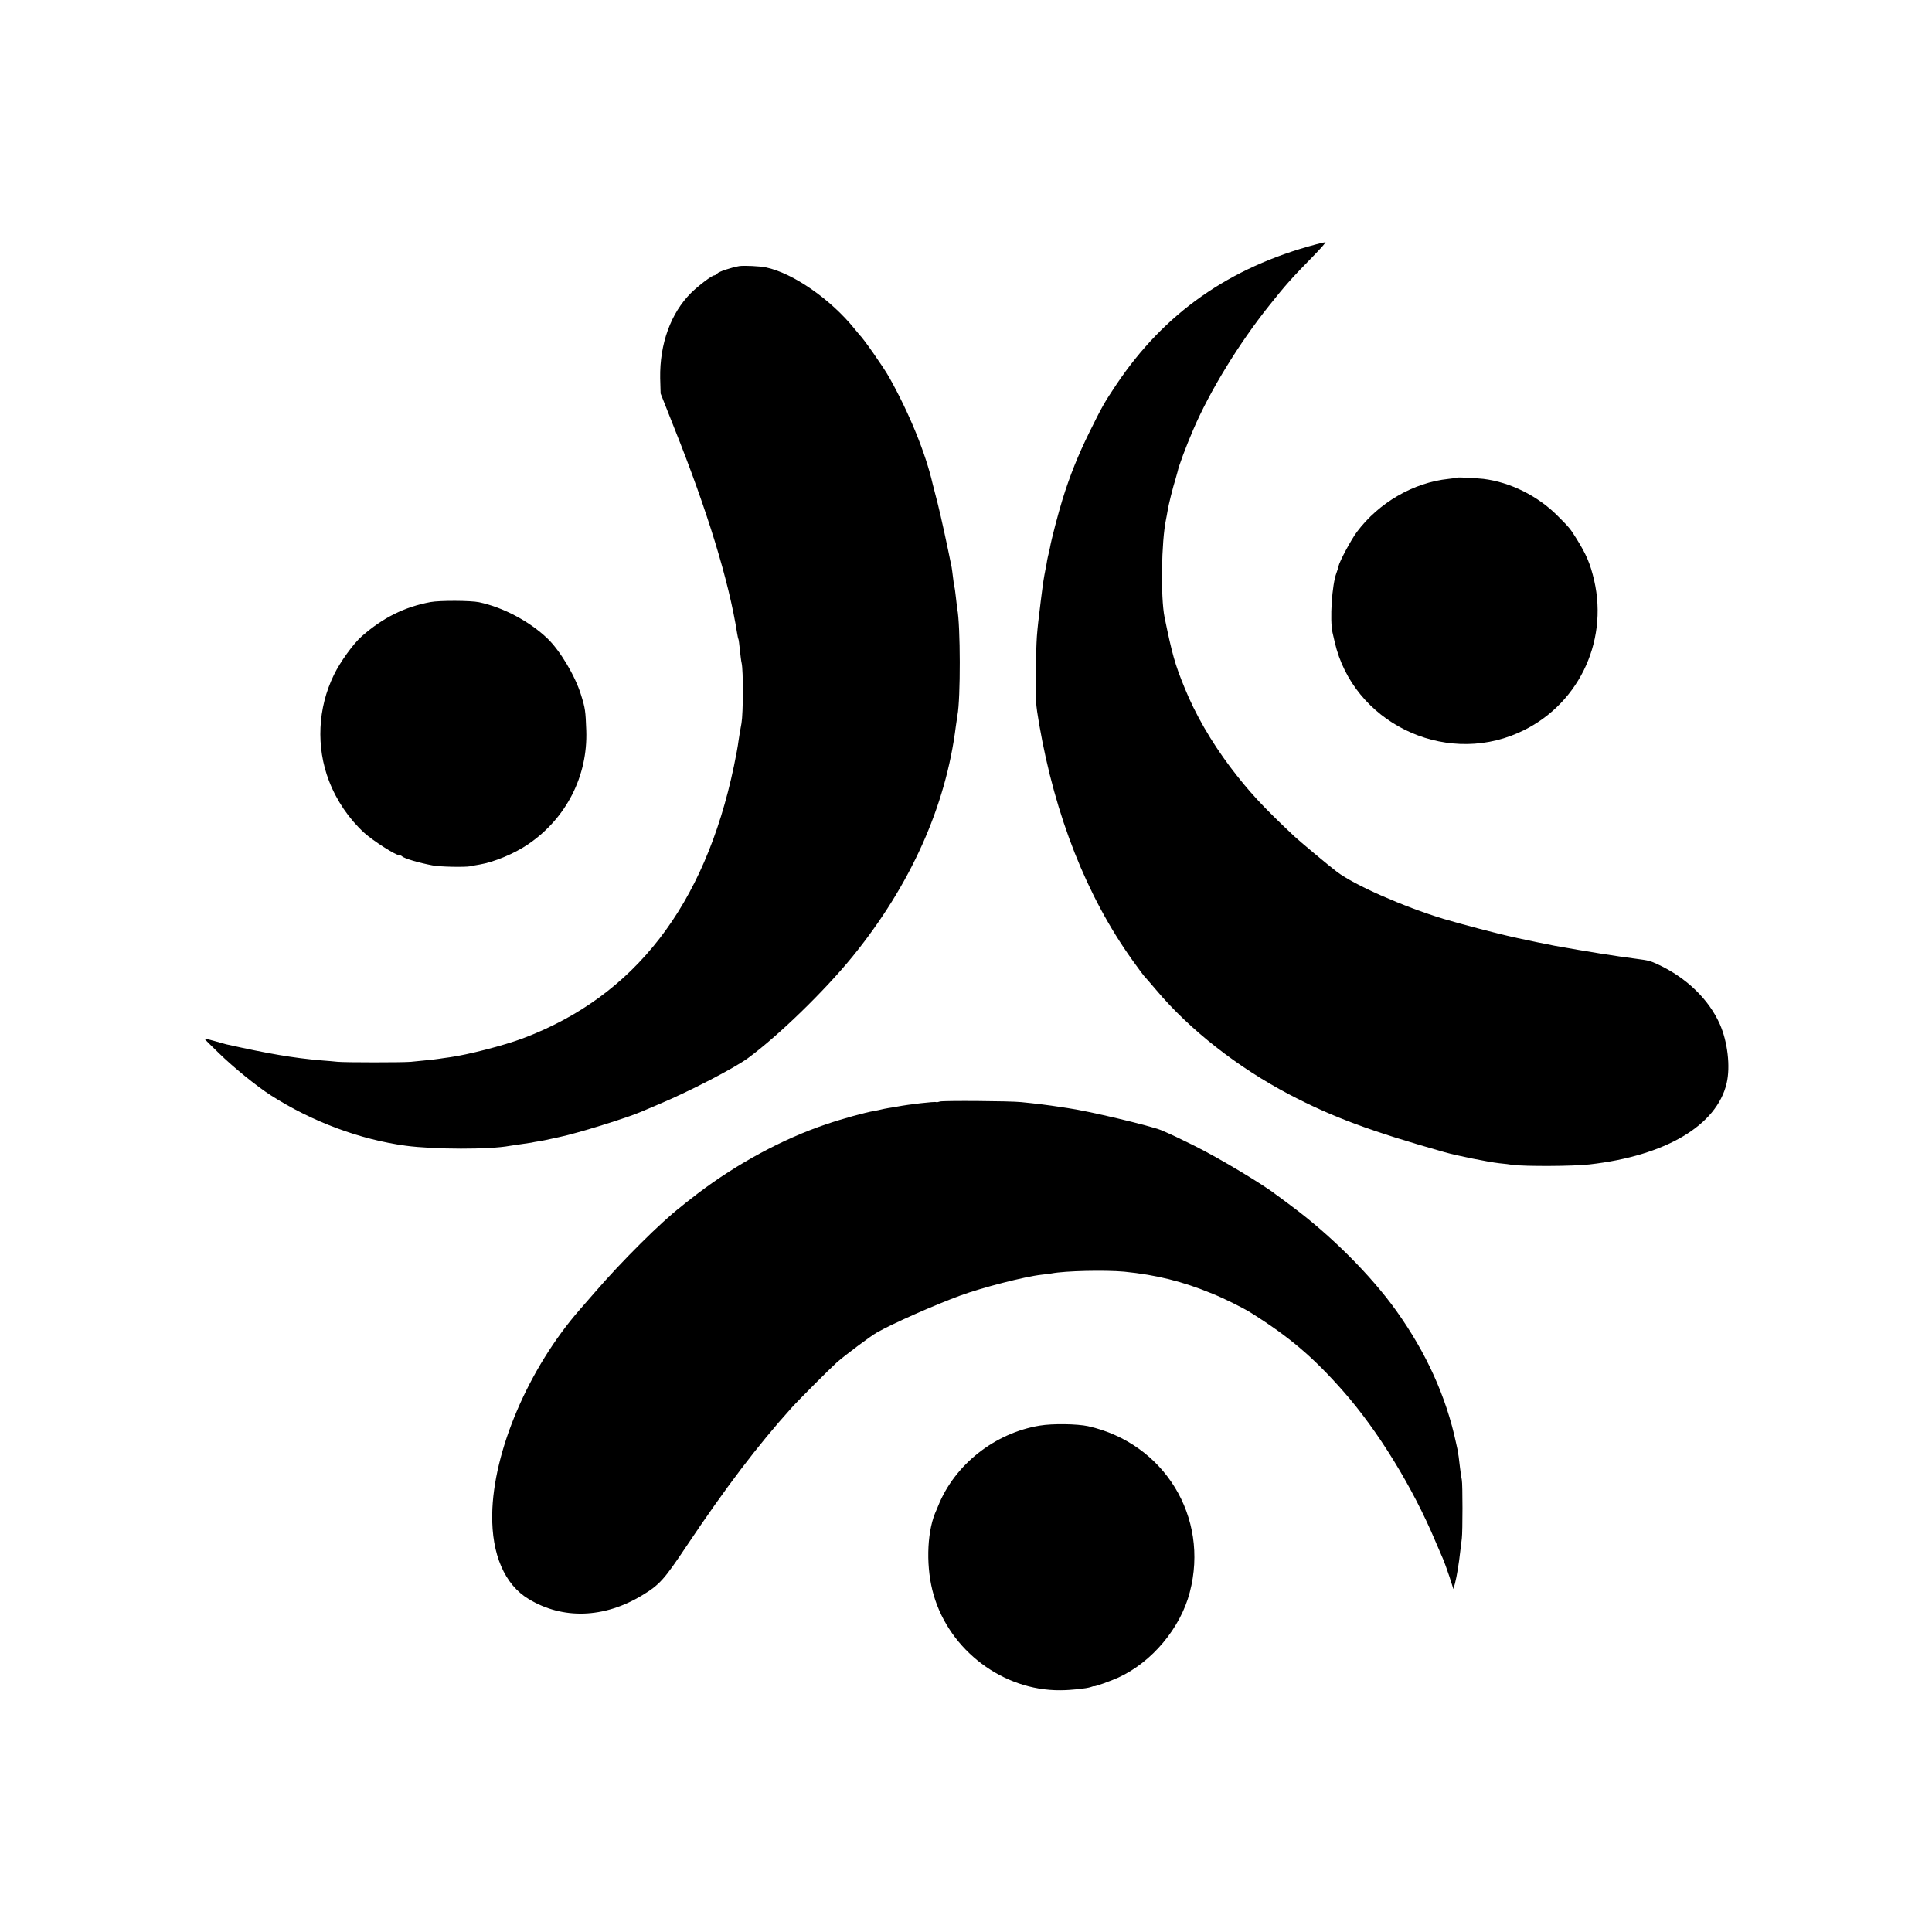
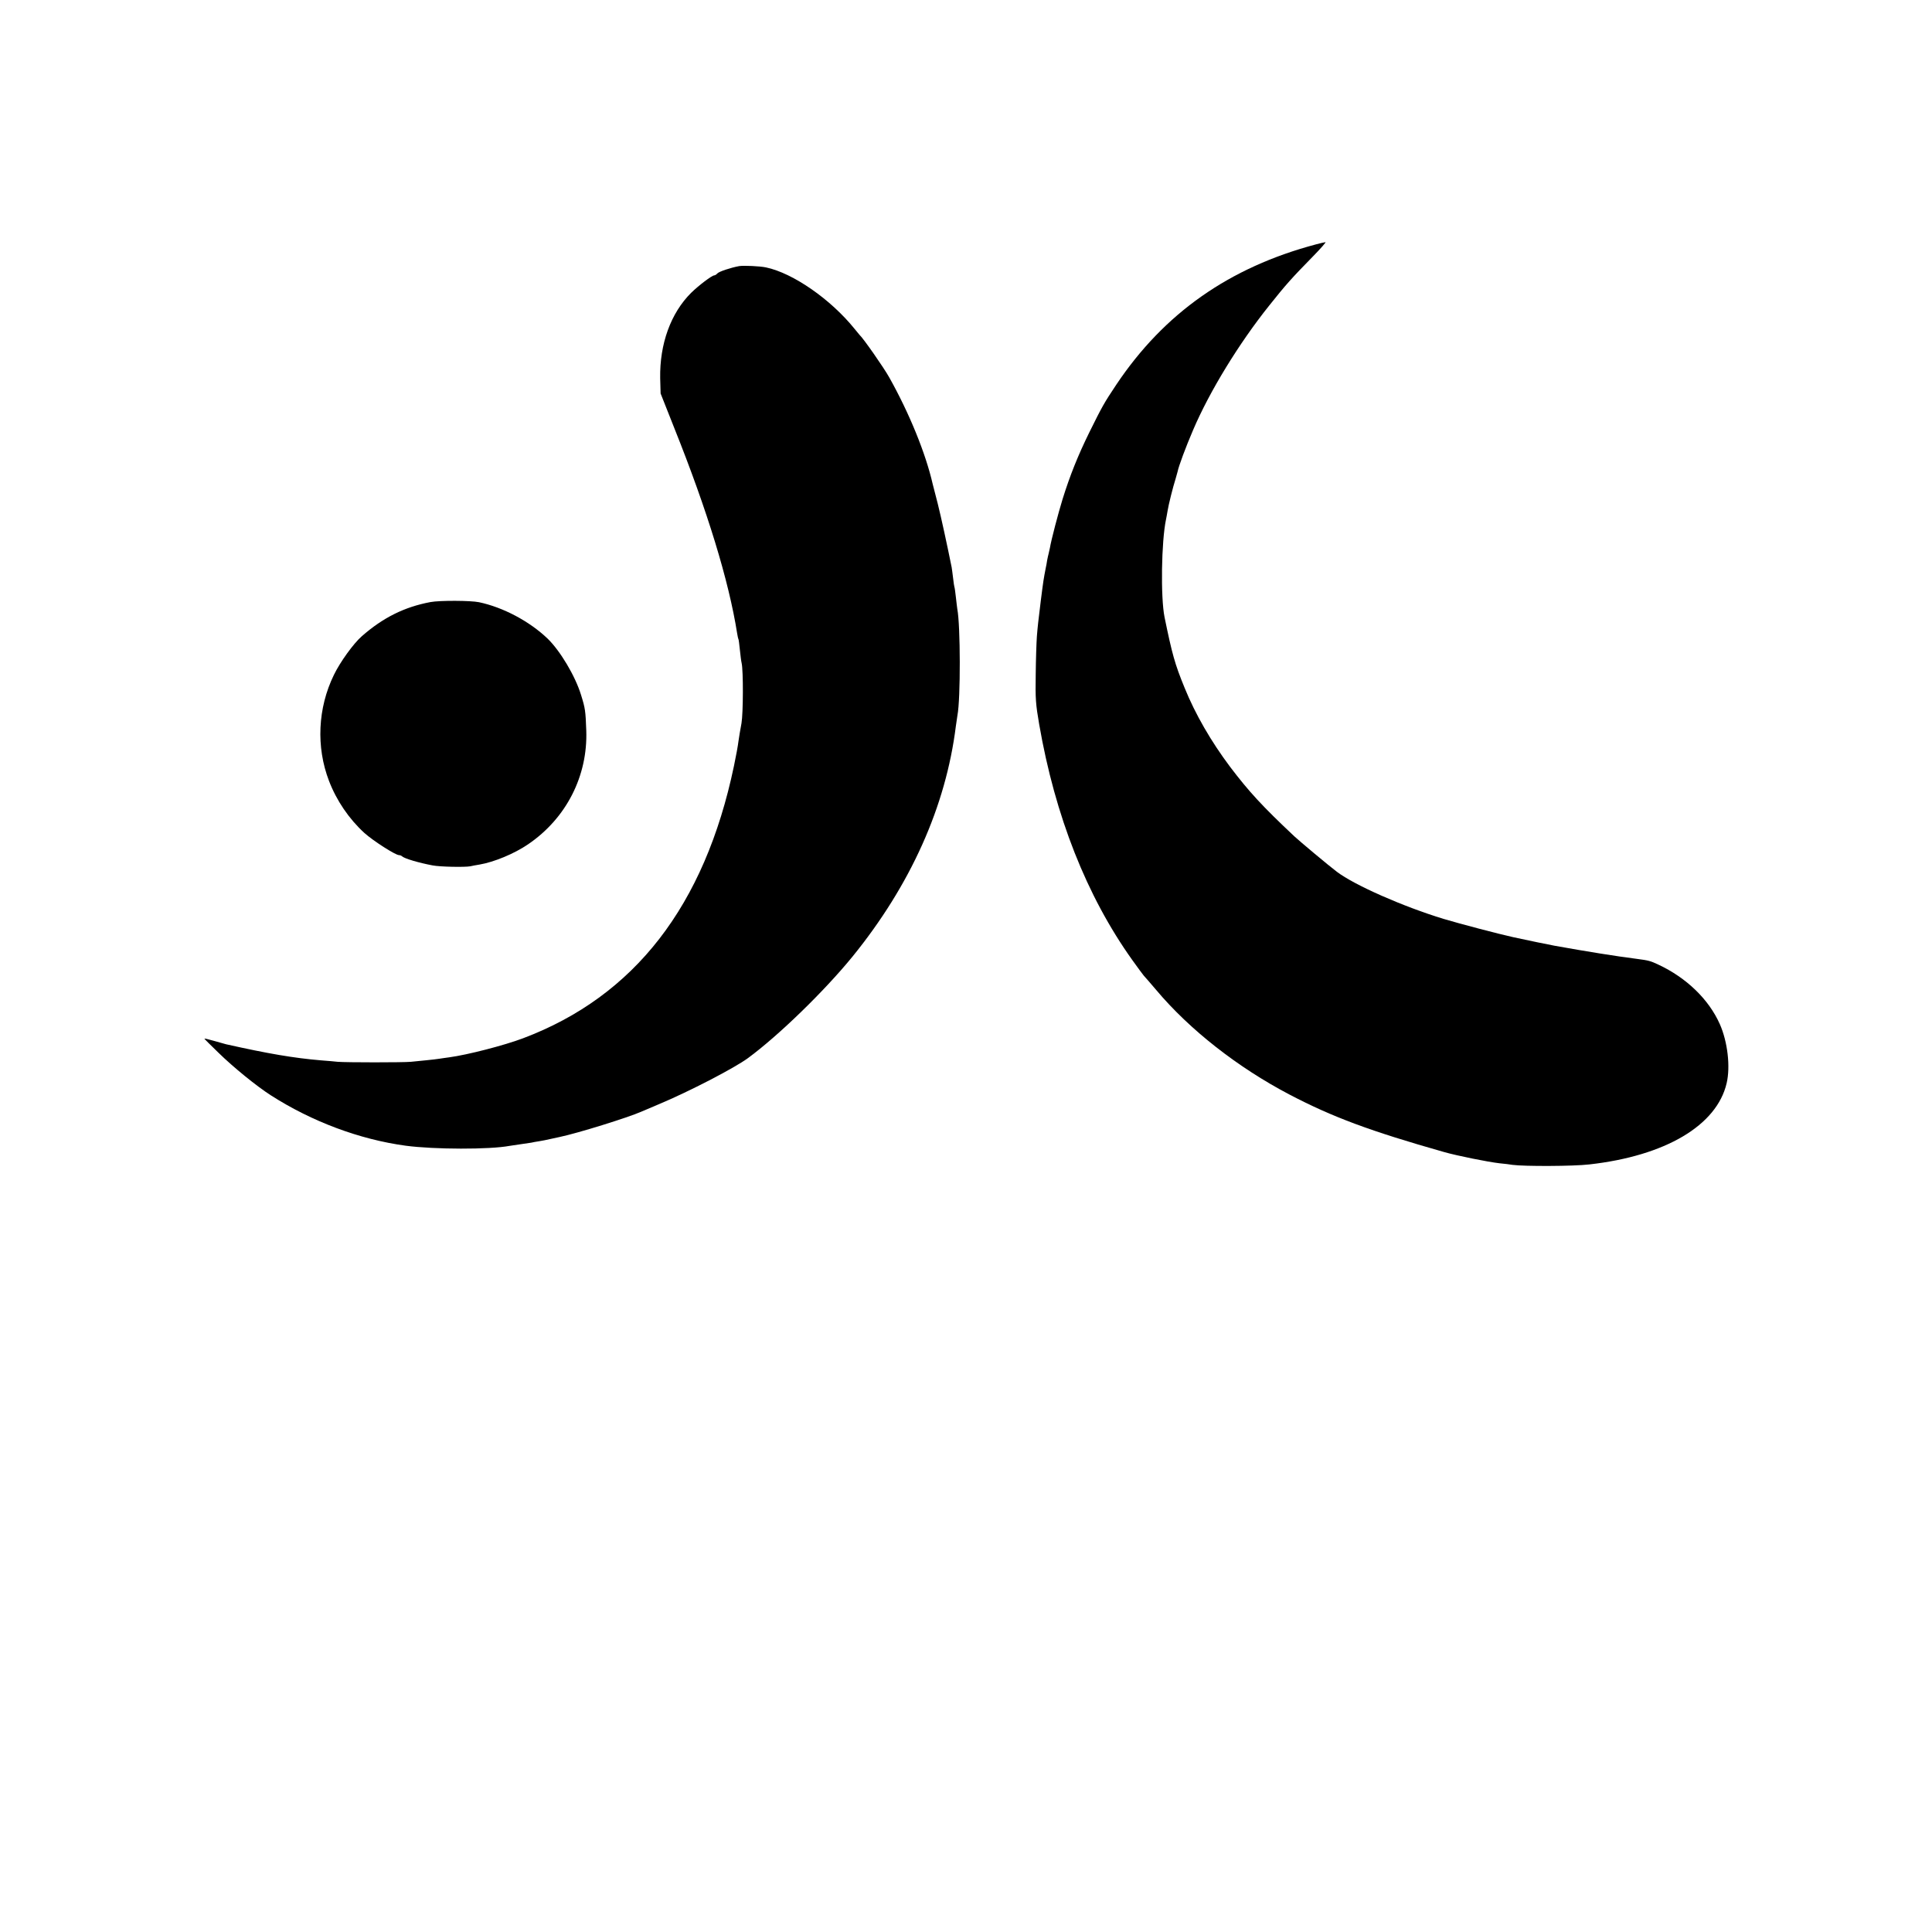
<svg xmlns="http://www.w3.org/2000/svg" version="1.0" width="1333pt" height="1333pt" viewBox="0 0 1333 1333" preserveAspectRatio="xMidYMid meet">
  <g transform="translate(0,1333) scale(0.1,-0.1)" fill="#000000" stroke="none">
    <path d="M9080 11644 c-599 -159 -1048 -475 -1378 -968 -84 -126 -97 -149 -187 -331 -78 -159 -133 -296 -184 -460 -29 -94 -78 -280 -87 -335 -3 -14 -7 -32 -9 -40 -2 -8 -7 -28 -10 -45 -2 -16 -7 -41 -10 -55 -15 -78 -16 -83 -34 -225 -18 -147 -21 -172 -27 -246 -3 -41 -7 -159 -8 -262 -3 -168 0 -206 24 -345 110 -634 328 -1185 641 -1624 38 -53 74 -102 81 -110 7 -7 45 -51 85 -98 231 -275 562 -534 918 -721 300 -157 559 -253 1070 -398 88 -25 301 -68 380 -77 33 -3 74 -8 90 -11 82 -11 420 -10 531 3 525 59 879 269 947 560 27 114 7 286 -47 408 -76 171 -230 320 -425 411 -53 25 -68 29 -146 39 -155 20 -335 49 -570 91 -34 6 -189 38 -285 59 -100 22 -363 91 -480 126 -279 85 -615 233 -736 325 -51 38 -260 213 -294 245 -221 208 -312 307 -442 478 -132 176 -241 364 -315 547 -67 163 -86 233 -138 486 -28 138 -22 524 10 675 3 12 7 39 11 60 6 40 37 164 55 220 5 17 11 40 14 50 7 37 57 171 106 285 114 268 318 601 527 862 113 142 154 188 302 339 53 54 91 98 85 97 -5 0 -35 -7 -65 -15z" />
    <path d="M5100 11494 c-56 -10 -141 -38 -151 -51 -6 -7 -16 -13 -21 -13 -16 0 -108 -70 -159 -120 -141 -140 -218 -353 -214 -589 l3 -106 95 -240 c227 -567 376 -1053 433 -1415 3 -19 7 -37 9 -40 2 -3 6 -37 10 -75 4 -39 9 -79 12 -90 12 -52 11 -345 -1 -415 -8 -41 -17 -97 -21 -125 -3 -27 -17 -104 -31 -170 -202 -965 -686 -1589 -1456 -1879 -130 -49 -382 -114 -508 -131 -25 -3 -56 -8 -70 -10 -14 -2 -52 -7 -85 -10 -33 -3 -82 -8 -110 -11 -53 -5 -446 -5 -505 0 -19 2 -71 7 -115 10 -189 16 -364 46 -655 111 -8 2 -45 13 -82 23 -38 11 -68 18 -68 16 0 -2 44 -46 98 -98 100 -98 263 -231 362 -294 283 -181 612 -304 930 -347 196 -26 578 -27 716 -1 11 2 44 7 74 11 30 4 64 9 75 11 11 3 36 7 55 10 19 3 55 10 80 16 25 5 52 11 60 13 125 26 472 134 565 175 11 5 65 28 120 51 206 86 519 248 615 318 212 156 527 462 722 701 401 494 644 1036 713 1590 4 30 9 64 11 75 22 112 21 621 -1 733 -2 12 -6 49 -10 83 -4 35 -8 66 -10 69 -1 3 -6 30 -9 61 -4 31 -8 65 -10 75 -31 154 -72 343 -96 439 -17 66 -33 127 -35 136 -48 210 -160 486 -299 734 -37 67 -181 273 -206 295 -3 3 -18 21 -33 40 -165 205 -426 386 -612 425 -41 9 -155 14 -185 9z" />
-     <path d="M10058 10035 c-2 -2 -30 -5 -63 -9 -242 -25 -482 -164 -633 -366 -40 -54 -120 -203 -127 -237 -2 -10 -8 -31 -14 -46 -31 -80 -47 -325 -27 -412 2 -11 9 -40 15 -65 126 -549 745 -856 1265 -627 406 178 625 618 525 1053 -27 115 -53 177 -123 289 -42 68 -51 78 -129 156 -137 138 -327 232 -512 255 -48 5 -174 12 -177 9z" />
    <path d="M2970 9176 c-180 -34 -327 -107 -474 -236 -57 -50 -149 -177 -192 -266 -112 -229 -124 -498 -34 -732 52 -136 138 -262 244 -359 60 -54 214 -153 239 -153 7 0 17 -4 22 -9 17 -15 114 -44 210 -62 51 -10 223 -13 260 -6 11 3 40 8 64 12 100 17 240 75 335 140 263 179 412 471 401 785 -5 135 -7 152 -36 245 -40 131 -144 305 -232 390 -125 119 -306 215 -472 250 -58 12 -270 13 -335 1z" />
-     <path d="M6485 5730 c-11 -4 -23 -6 -26 -4 -9 5 -185 -15 -269 -31 -14 -3 -41 -7 -60 -10 -19 -3 -42 -8 -50 -10 -8 -2 -30 -7 -48 -10 -61 -10 -221 -54 -332 -92 -299 -101 -612 -270 -885 -477 -44 -34 -82 -63 -85 -66 -3 -3 -18 -15 -33 -27 -133 -102 -409 -376 -594 -591 -42 -48 -87 -100 -102 -117 -354 -405 -599 -978 -605 -1415 -4 -275 86 -484 252 -583 235 -142 519 -133 781 25 121 73 152 107 308 341 271 405 490 693 723 952 55 61 261 267 315 316 55 48 232 181 275 205 108 62 401 191 575 255 150 55 444 131 561 144 28 3 59 7 70 9 94 18 368 24 501 12 221 -22 402 -67 608 -152 82 -33 206 -95 260 -128 269 -168 435 -309 642 -544 240 -272 481 -665 637 -1037 26 -60 51 -119 56 -130 5 -11 22 -60 39 -109 l29 -90 11 40 c12 46 27 136 36 219 4 33 9 74 11 90 6 46 6 377 0 404 -3 13 -8 49 -12 80 -8 71 -12 100 -18 131 -3 14 -8 34 -10 45 -68 319 -205 621 -412 911 -177 247 -453 523 -729 727 -49 37 -94 70 -100 74 -89 70 -399 256 -565 338 -111 55 -149 73 -225 106 -77 32 -511 135 -650 154 -16 2 -43 6 -60 9 -63 10 -157 22 -260 32 -75 8 -540 11 -560 4z" />
-     <path d="M7174 3494 c-310 -51 -587 -269 -701 -554 -6 -14 -15 -37 -22 -52 -58 -145 -62 -383 -9 -563 111 -383 479 -660 873 -657 74 0 183 12 211 22 13 5 24 8 24 6 0 -5 117 37 167 60 231 106 428 341 492 588 136 519 -176 1028 -702 1146 -75 16 -243 19 -333 4z" />
  </g>
</svg>